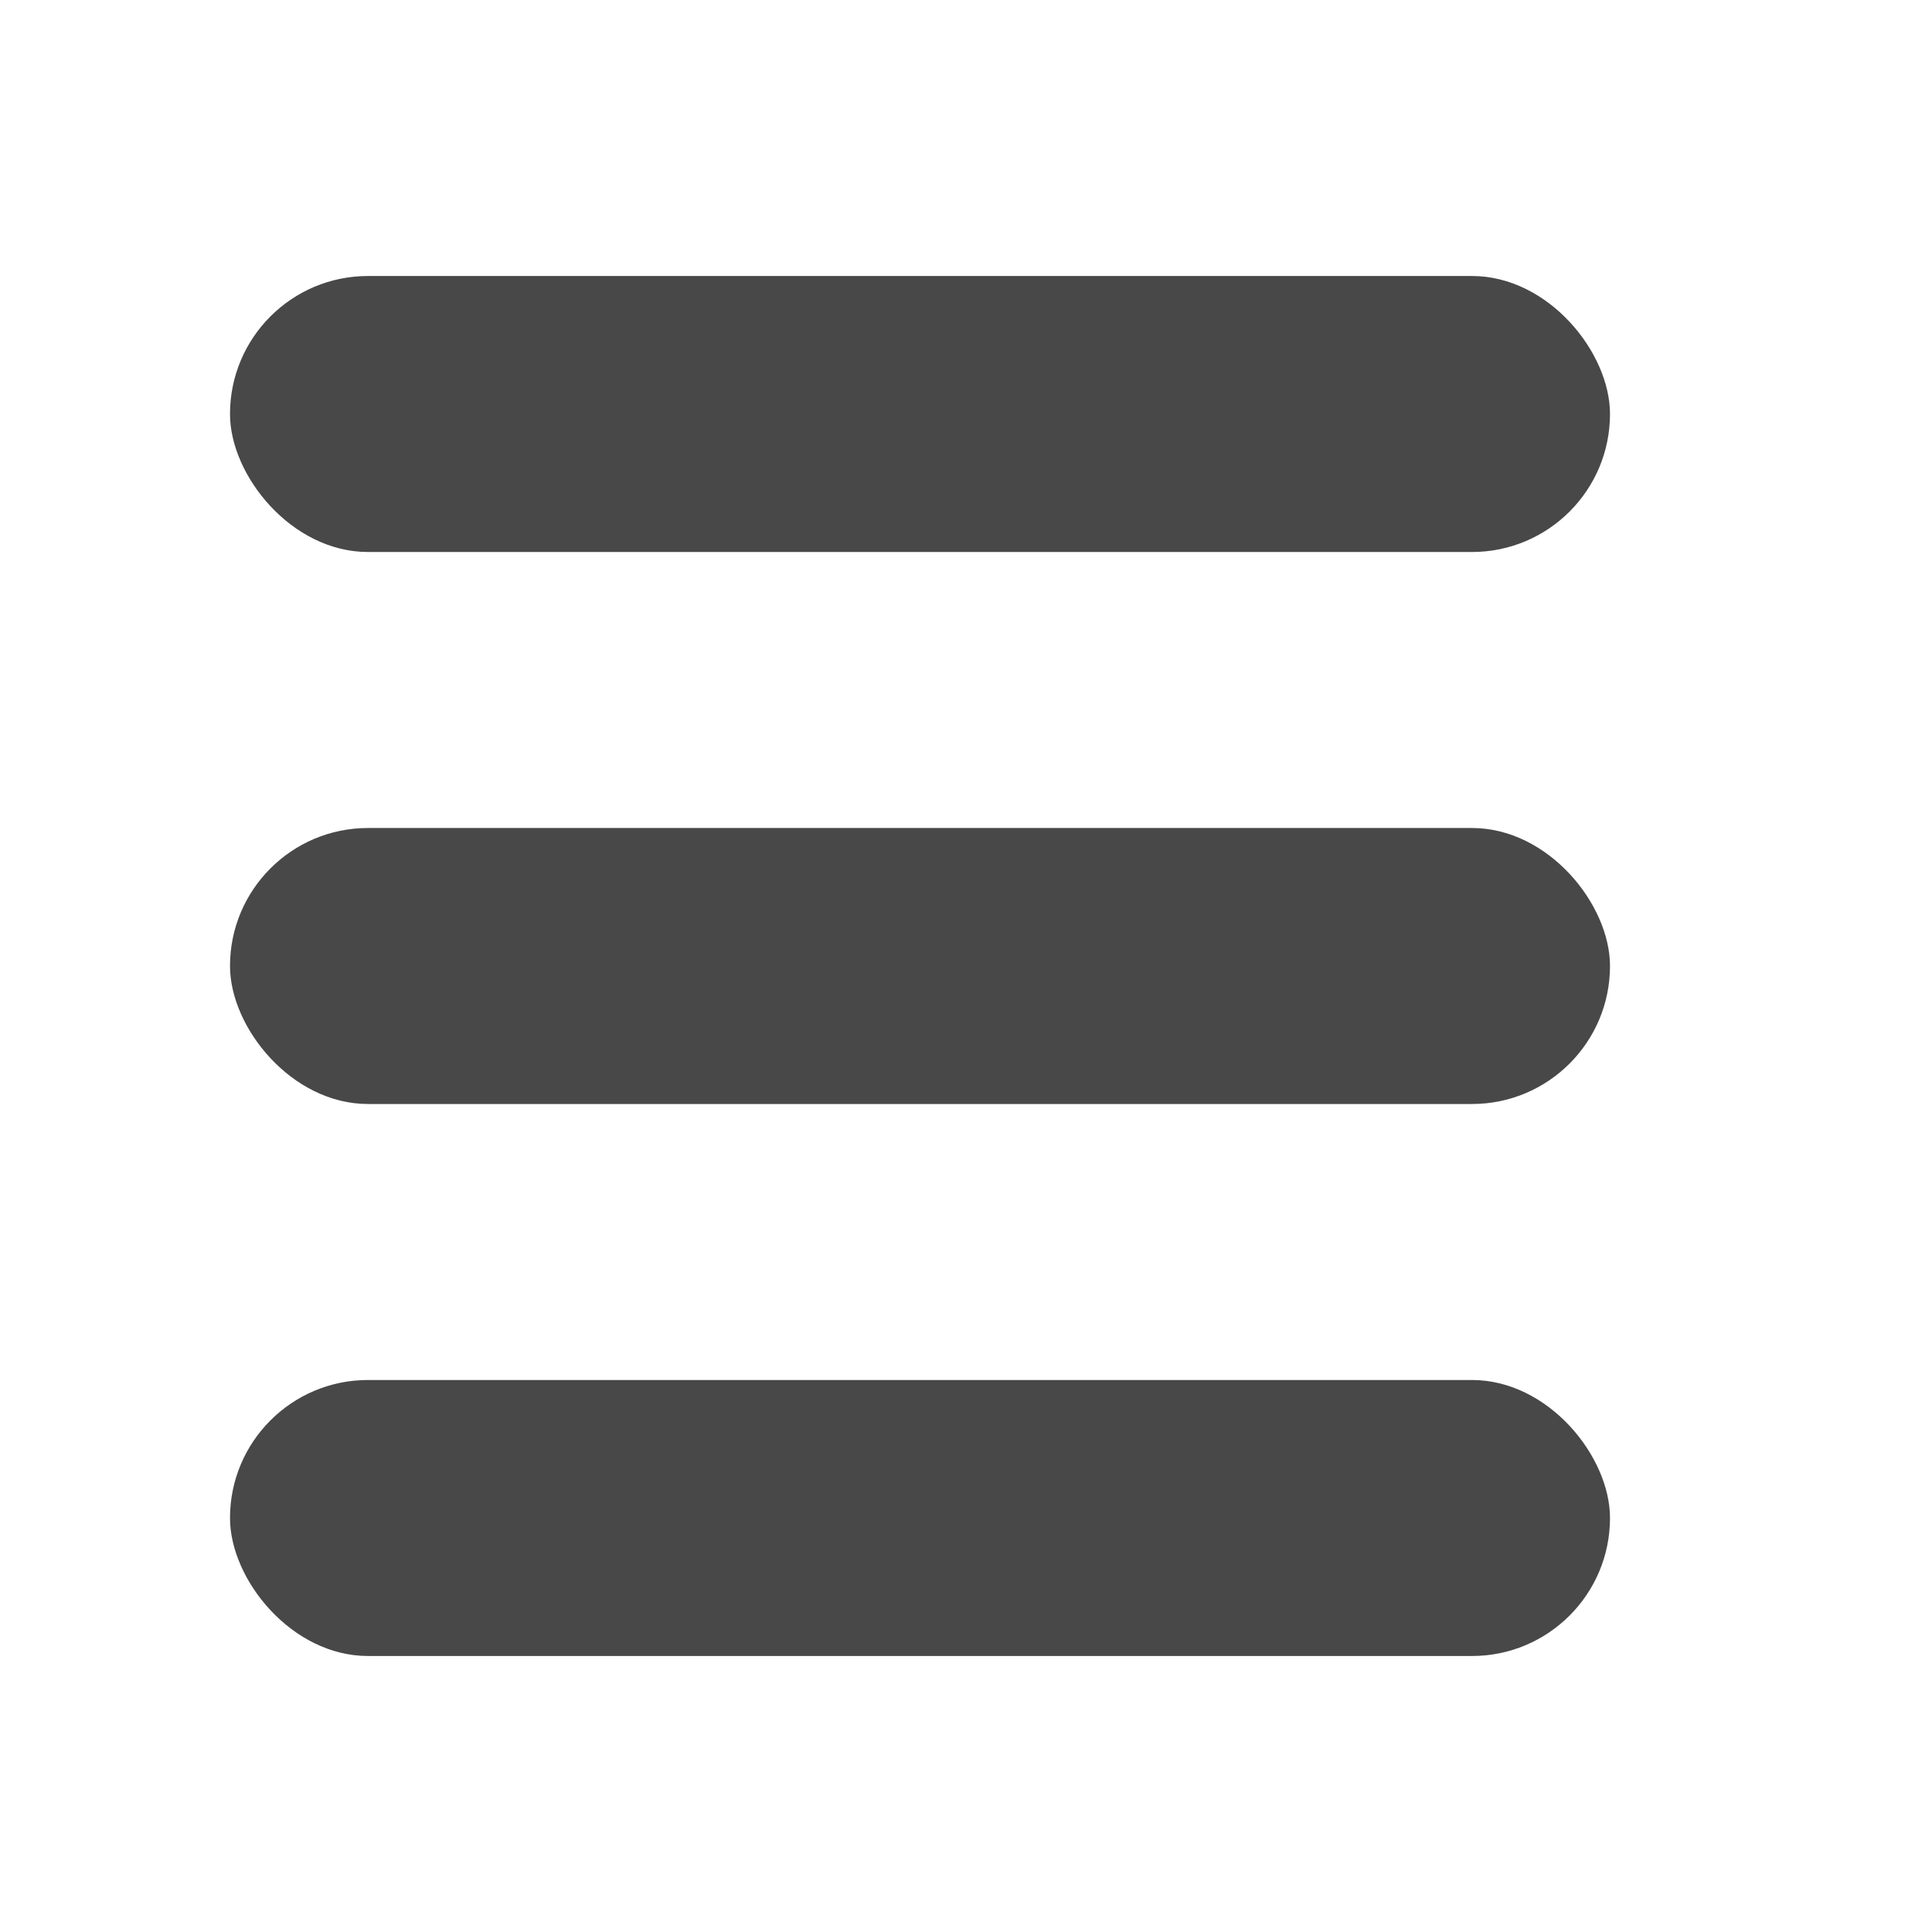
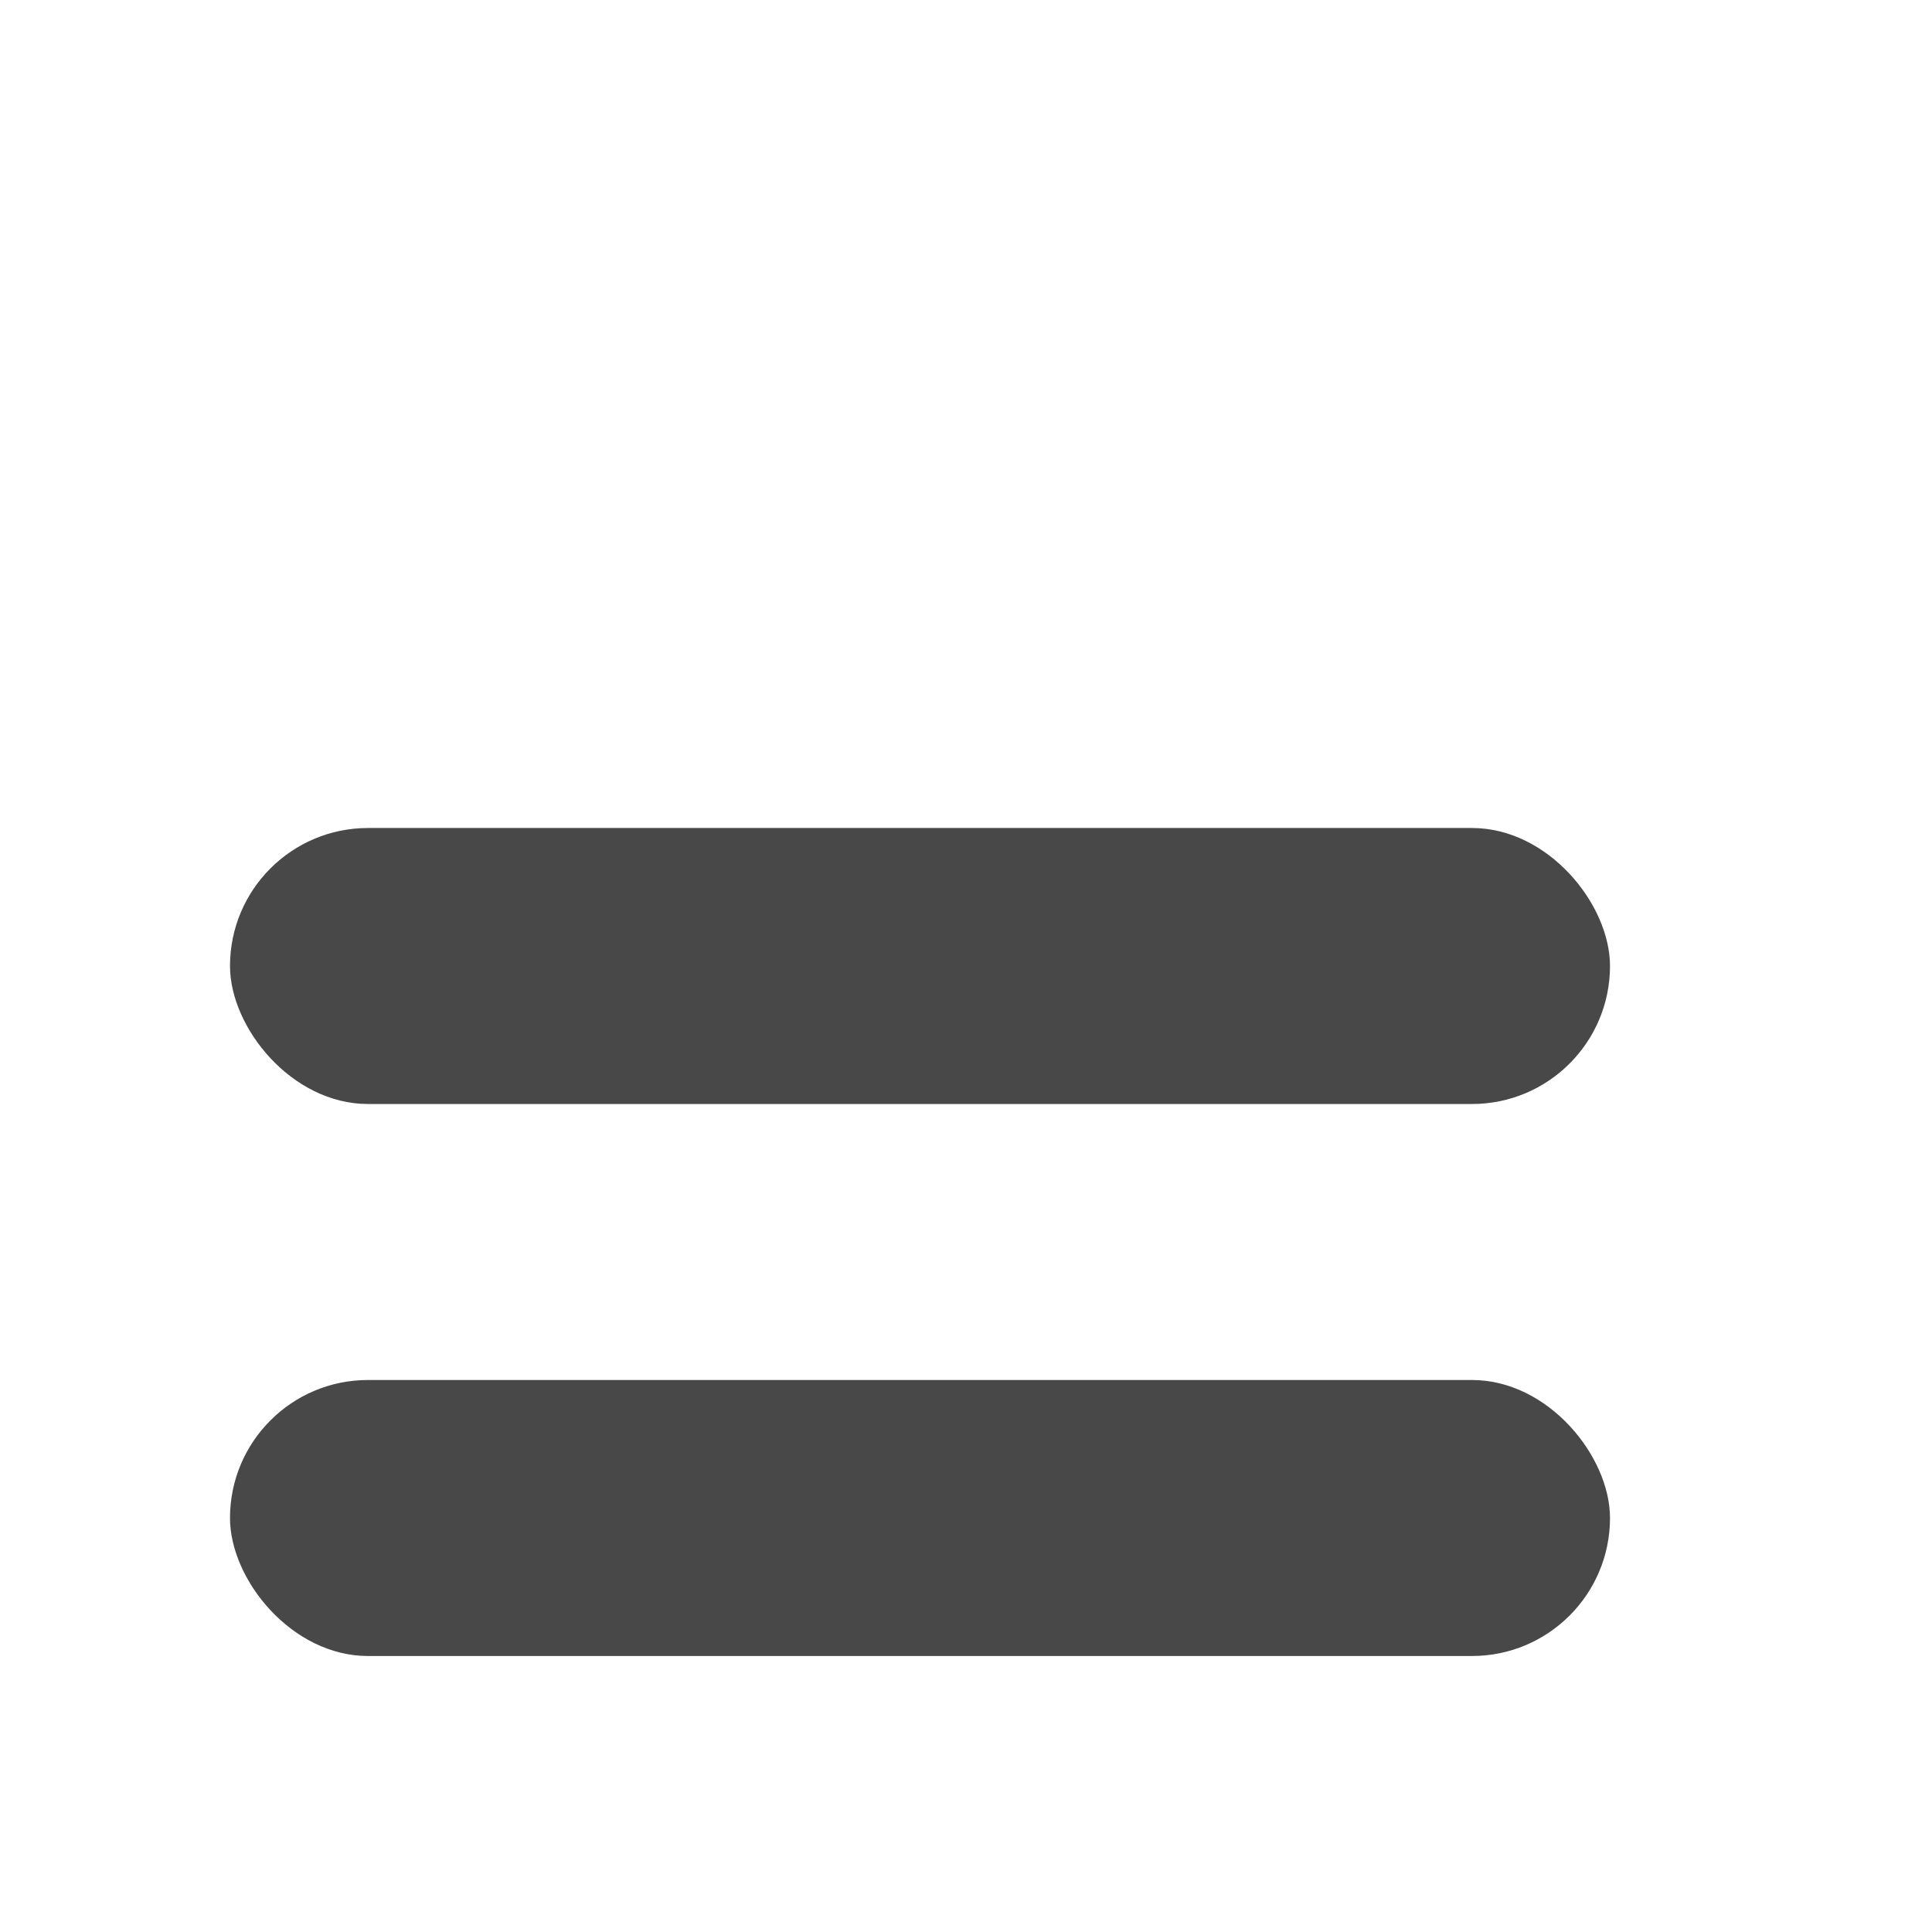
<svg xmlns="http://www.w3.org/2000/svg" version="1.1" width="210" height="210">
-   <rect style="fill:#484848" x="25" y="30" width="150" height="30" rx="15" />
  <rect style="fill:#484848" x="25" y="90" width="150" height="30" rx="15" />
  <rect style="fill:#484848" x="25" y="150" width="150" height="30" rx="15" />
</svg>